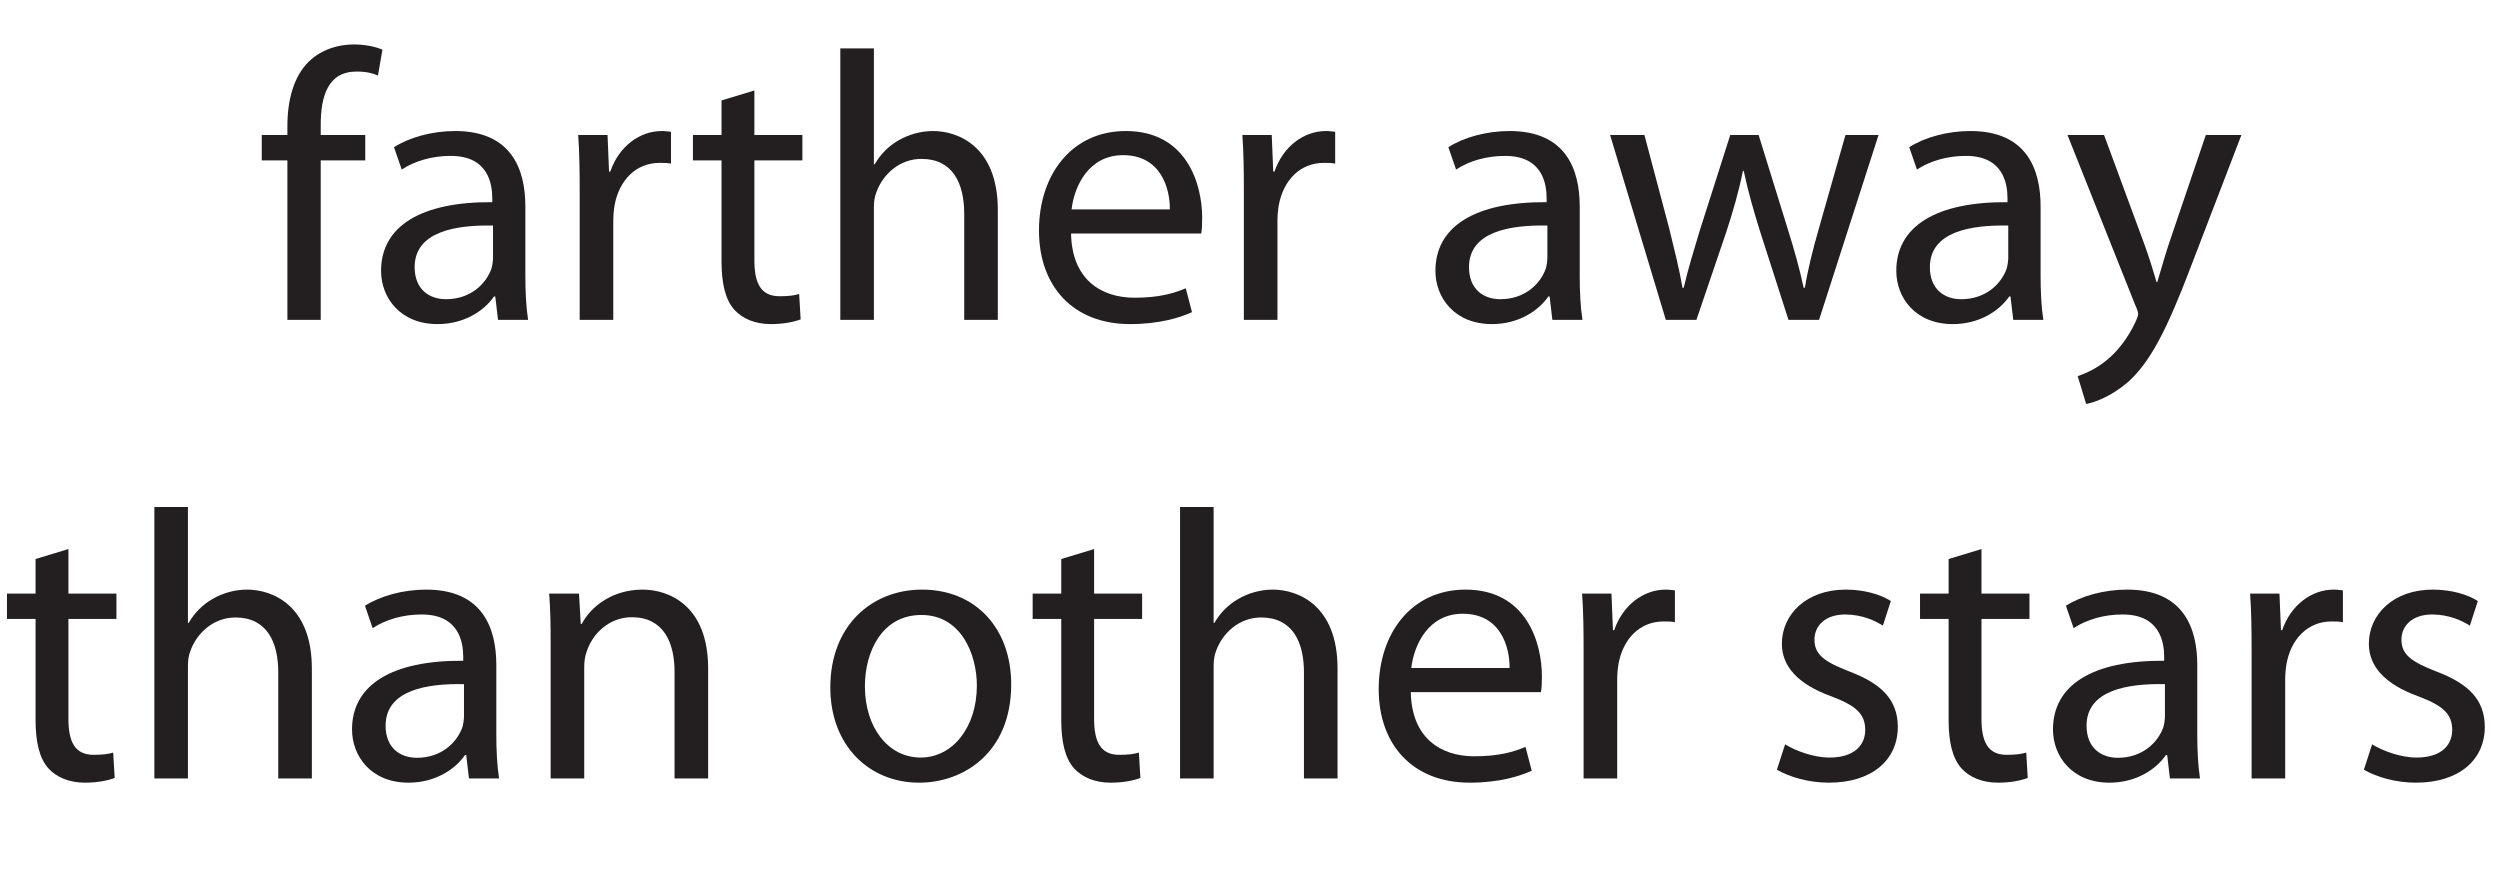
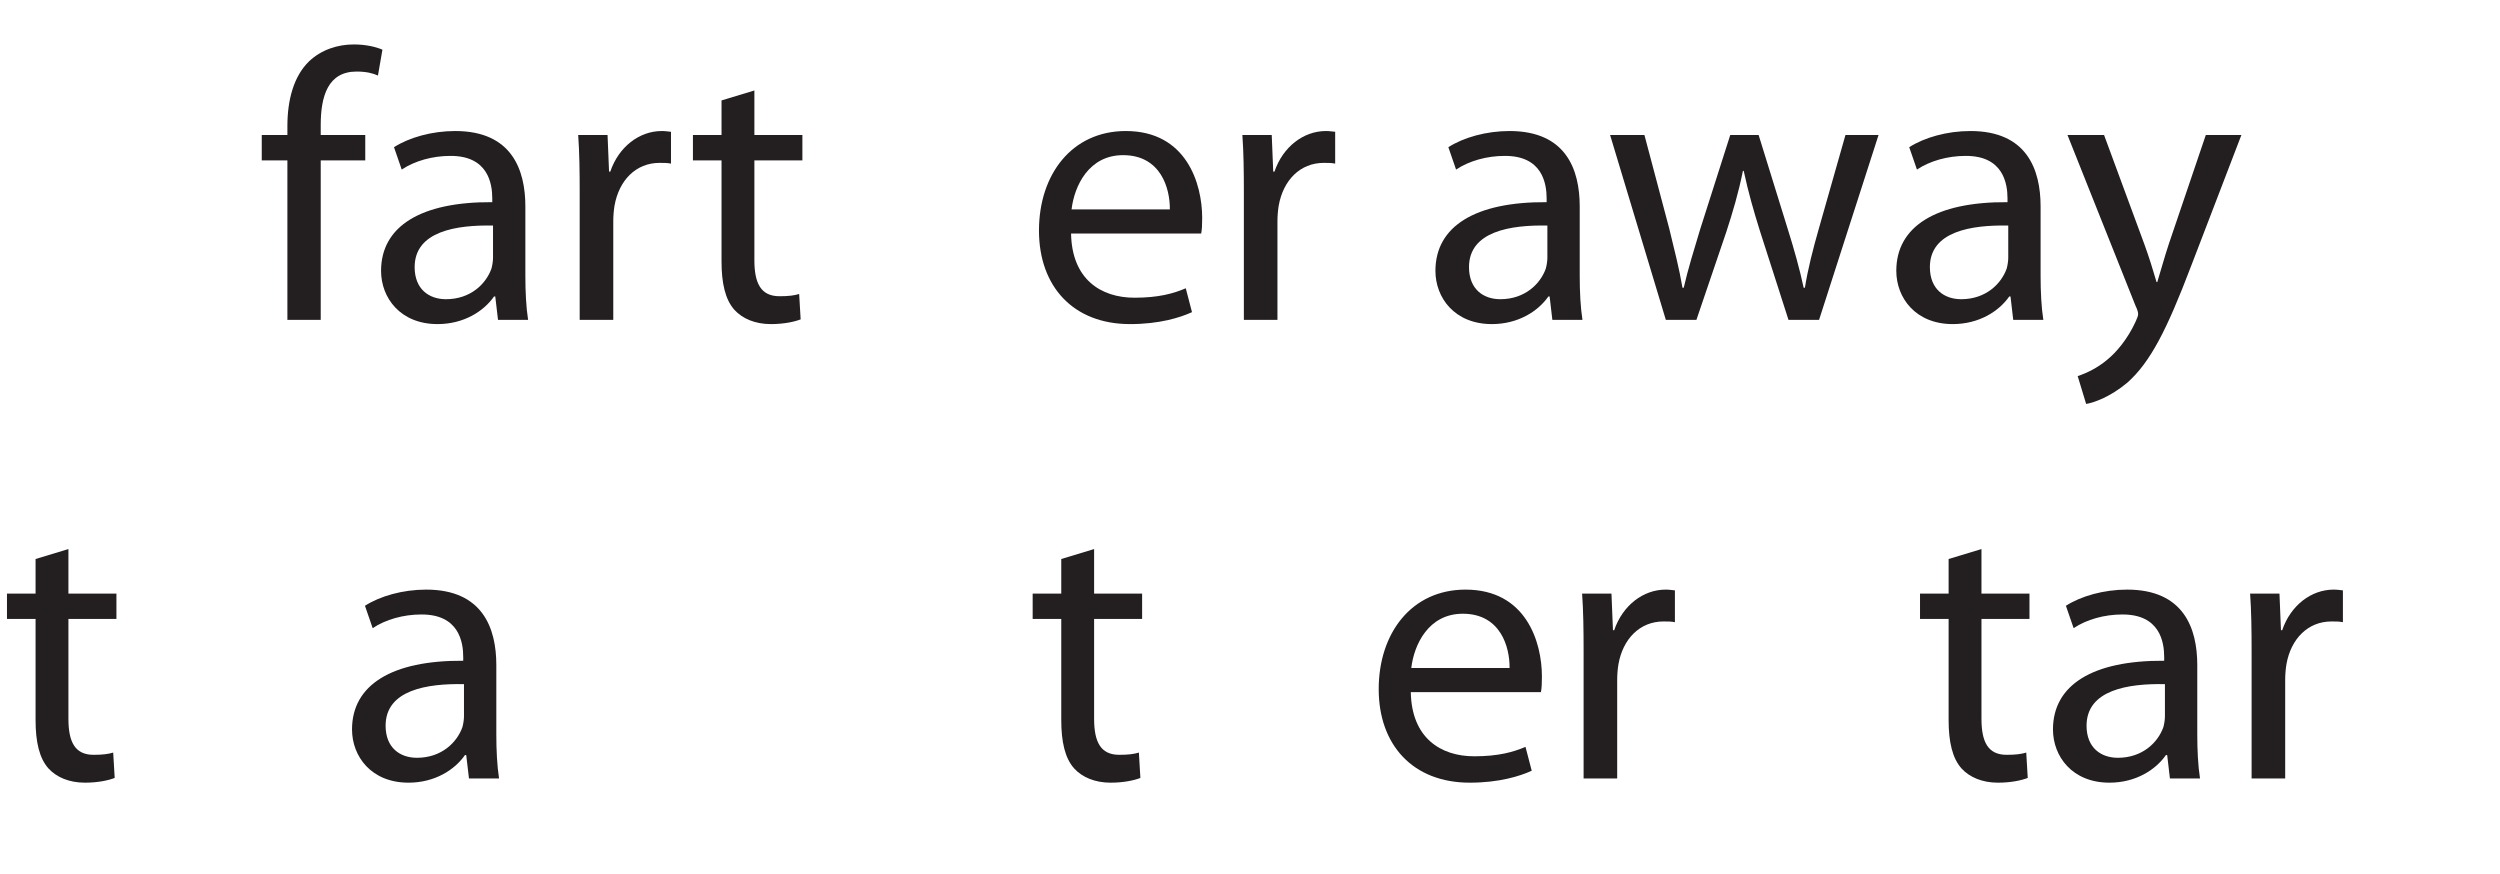
<svg xmlns="http://www.w3.org/2000/svg" xmlns:xlink="http://www.w3.org/1999/xlink" width="157.006pt" height="54.888pt" viewBox="0 0 157.006 54.888" version="1.1">
  <defs>
    <g>
      <symbol overflow="visible" id="glyph0-0">
        <path style="stroke:none;" d="M 0 0 L 12 0 L 12 -16.797 L 0 -16.797 Z M 6 -9.484 L 1.922 -15.594 L 10.078 -15.594 Z M 6.719 -8.406 L 10.797 -14.516 L 10.797 -2.281 Z M 1.922 -1.203 L 6 -7.312 L 10.078 -1.203 Z M 1.203 -14.516 L 5.281 -8.406 L 1.203 -2.281 Z M 1.203 -14.516 " />
      </symbol>
      <symbol overflow="visible" id="glyph0-1">
        <path style="stroke:none;" d="M 4.062 0 L 4.062 -10.016 L 6.859 -10.016 L 6.859 -11.609 L 4.062 -11.609 L 4.062 -12.234 C 4.062 -14.047 4.516 -15.594 6.312 -15.594 C 6.938 -15.594 7.344 -15.484 7.656 -15.344 L 7.938 -16.969 C 7.531 -17.141 6.906 -17.297 6.141 -17.297 C 5.156 -17.297 4.109 -16.984 3.312 -16.219 C 2.359 -15.281 1.969 -13.797 1.969 -12.172 L 1.969 -11.609 L 0.359 -11.609 L 0.359 -10.016 L 1.969 -10.016 L 1.969 0 Z M 4.062 0 " />
      </symbol>
      <symbol overflow="visible" id="glyph0-2">
        <path style="stroke:none;" d="M 9.906 -7.125 C 9.906 -9.438 9.047 -11.859 5.5 -11.859 C 4.031 -11.859 2.609 -11.453 1.656 -10.844 L 2.141 -9.438 C 2.953 -9.984 4.078 -10.297 5.188 -10.297 C 7.562 -10.312 7.828 -8.562 7.828 -7.625 L 7.828 -7.391 C 3.344 -7.422 0.844 -5.875 0.844 -3.078 C 0.844 -1.391 2.047 0.266 4.391 0.266 C 6.047 0.266 7.297 -0.547 7.938 -1.469 L 8.016 -1.469 L 8.188 0 L 10.078 0 C 9.953 -0.797 9.906 -1.781 9.906 -2.781 Z M 7.875 -3.906 C 7.875 -3.719 7.844 -3.484 7.781 -3.234 C 7.438 -2.25 6.453 -1.297 4.922 -1.297 C 3.859 -1.297 2.953 -1.922 2.953 -3.312 C 2.953 -5.562 5.562 -5.969 7.875 -5.922 Z M 7.875 -3.906 " />
      </symbol>
      <symbol overflow="visible" id="glyph0-3">
        <path style="stroke:none;" d="M 1.75 0 L 3.859 0 L 3.859 -6.188 C 3.859 -6.531 3.891 -6.891 3.938 -7.172 C 4.219 -8.766 5.281 -9.859 6.766 -9.859 C 7.062 -9.859 7.266 -9.859 7.484 -9.812 L 7.484 -11.812 C 7.297 -11.828 7.125 -11.859 6.906 -11.859 C 5.5 -11.859 4.203 -10.875 3.672 -9.312 L 3.594 -9.312 L 3.5 -11.609 L 1.656 -11.609 C 1.734 -10.531 1.75 -9.359 1.75 -7.984 Z M 1.75 0 " />
      </symbol>
      <symbol overflow="visible" id="glyph0-4">
        <path style="stroke:none;" d="M 2.234 -13.781 L 2.234 -11.609 L 0.438 -11.609 L 0.438 -10.016 L 2.234 -10.016 L 2.234 -3.672 C 2.234 -2.297 2.469 -1.266 3.047 -0.625 C 3.547 -0.078 4.344 0.266 5.328 0.266 C 6.141 0.266 6.797 0.125 7.203 -0.031 L 7.109 -1.625 C 6.797 -1.531 6.453 -1.484 5.875 -1.484 C 4.703 -1.484 4.297 -2.297 4.297 -3.75 L 4.297 -10.016 L 7.312 -10.016 L 7.312 -11.609 L 4.297 -11.609 L 4.297 -14.406 Z M 2.234 -13.781 " />
      </symbol>
      <symbol overflow="visible" id="glyph0-5">
-         <path style="stroke:none;" d="M 1.75 0 L 3.859 0 L 3.859 -7.016 C 3.859 -7.391 3.891 -7.703 4.016 -8.016 C 4.422 -9.141 5.469 -10.109 6.844 -10.109 C 8.828 -10.109 9.531 -8.547 9.531 -6.672 L 9.531 0 L 11.641 0 L 11.641 -6.906 C 11.641 -10.891 9.141 -11.859 7.578 -11.859 C 6.797 -11.859 6.047 -11.641 5.422 -11.281 C 4.781 -10.922 4.25 -10.375 3.906 -9.766 L 3.859 -9.766 L 3.859 -17.047 L 1.75 -17.047 Z M 1.75 0 " />
-       </symbol>
+         </symbol>
      <symbol overflow="visible" id="glyph0-6">
        <path style="stroke:none;" d="M 11.094 -5.422 C 11.141 -5.656 11.156 -5.969 11.156 -6.406 C 11.156 -8.547 10.172 -11.859 6.359 -11.859 C 2.969 -11.859 0.906 -9.125 0.906 -5.609 C 0.906 -2.109 3.047 0.266 6.625 0.266 C 8.469 0.266 9.766 -0.141 10.516 -0.484 L 10.125 -1.984 C 9.359 -1.656 8.422 -1.391 6.906 -1.391 C 4.781 -1.391 2.969 -2.562 2.922 -5.422 Z M 2.953 -6.938 C 3.125 -8.406 4.031 -10.344 6.188 -10.344 C 8.562 -10.344 9.141 -8.25 9.125 -6.938 Z M 2.953 -6.938 " />
      </symbol>
      <symbol overflow="visible" id="glyph0-7">
-         <path style="stroke:none;" d="" />
-       </symbol>
+         </symbol>
      <symbol overflow="visible" id="glyph0-8">
        <path style="stroke:none;" d="M 0.438 -11.609 L 3.938 0 L 5.859 0 L 7.734 -5.516 C 8.141 -6.766 8.5 -7.969 8.781 -9.359 L 8.828 -9.359 C 9.125 -7.984 9.453 -6.844 9.859 -5.547 L 11.641 0 L 13.562 0 L 17.297 -11.609 L 15.219 -11.609 L 13.562 -5.781 C 13.172 -4.422 12.859 -3.188 12.672 -2.016 L 12.594 -2.016 C 12.344 -3.188 12 -4.422 11.562 -5.812 L 9.766 -11.609 L 7.984 -11.609 L 6.094 -5.688 C 5.719 -4.438 5.328 -3.188 5.062 -2.016 L 4.984 -2.016 C 4.781 -3.219 4.469 -4.422 4.156 -5.719 L 2.594 -11.609 Z M 0.438 -11.609 " />
      </symbol>
      <symbol overflow="visible" id="glyph0-9">
        <path style="stroke:none;" d="M 0.219 -11.609 L 4.484 -0.906 C 4.609 -0.641 4.656 -0.484 4.656 -0.359 C 4.656 -0.234 4.578 -0.078 4.484 0.141 C 3.984 1.219 3.281 2.047 2.719 2.5 C 2.094 3.031 1.391 3.359 0.859 3.531 L 1.391 5.281 C 1.922 5.188 2.922 4.828 3.984 3.938 C 5.422 2.656 6.453 0.641 7.969 -3.344 L 11.141 -11.609 L 8.906 -11.609 L 6.594 -4.797 C 6.312 -3.953 6.078 -3.078 5.859 -2.375 L 5.812 -2.375 C 5.609 -3.078 5.328 -3.984 5.047 -4.75 L 2.516 -11.609 Z M 0.219 -11.609 " />
      </symbol>
      <symbol overflow="visible" id="glyph0-10">
-         <path style="stroke:none;" d="M 1.75 0 L 3.859 0 L 3.859 -6.984 C 3.859 -7.344 3.906 -7.703 4.016 -7.969 C 4.391 -9.141 5.469 -10.125 6.844 -10.125 C 8.828 -10.125 9.531 -8.562 9.531 -6.703 L 9.531 0 L 11.641 0 L 11.641 -6.906 C 11.641 -10.891 9.141 -11.859 7.531 -11.859 C 5.609 -11.859 4.266 -10.781 3.703 -9.703 L 3.641 -9.703 L 3.531 -11.609 L 1.656 -11.609 C 1.734 -10.656 1.75 -9.703 1.75 -8.469 Z M 1.75 0 " />
-       </symbol>
+         </symbol>
      <symbol overflow="visible" id="glyph0-11">
-         <path style="stroke:none;" d="M 6.672 -11.859 C 3.484 -11.859 0.906 -9.578 0.906 -5.719 C 0.906 -2.047 3.359 0.266 6.484 0.266 C 9.266 0.266 12.266 -1.609 12.266 -5.906 C 12.266 -9.438 10.016 -11.859 6.672 -11.859 Z M 6.625 -10.266 C 9.125 -10.266 10.109 -7.797 10.109 -5.828 C 10.109 -3.219 8.594 -1.312 6.578 -1.312 C 4.516 -1.312 3.078 -3.234 3.078 -5.781 C 3.078 -7.969 4.156 -10.266 6.625 -10.266 Z M 6.625 -10.266 " />
-       </symbol>
+         </symbol>
      <symbol overflow="visible" id="glyph0-12">
-         <path style="stroke:none;" d="M 0.953 -0.547 C 1.781 -0.078 2.953 0.266 4.219 0.266 C 6.938 0.266 8.547 -1.172 8.547 -3.234 C 8.547 -4.969 7.484 -5.969 5.5 -6.719 C 3.984 -7.312 3.312 -7.75 3.312 -8.719 C 3.312 -9.578 3.984 -10.297 5.234 -10.297 C 6.312 -10.297 7.156 -9.891 7.609 -9.594 L 8.109 -11.141 C 7.484 -11.547 6.453 -11.859 5.281 -11.859 C 2.812 -11.859 1.266 -10.312 1.266 -8.453 C 1.266 -7.062 2.25 -5.922 4.375 -5.156 C 5.906 -4.578 6.5 -4.062 6.5 -3.047 C 6.5 -2.062 5.781 -1.312 4.266 -1.312 C 3.219 -1.312 2.109 -1.75 1.469 -2.141 Z M 0.953 -0.547 " />
-       </symbol>
+         </symbol>
    </g>
  </defs>
  <g id="surface1">
    <g style="fill:rgb(13.725%,12.157%,12.549%);fill-opacity:1;">
      <use xlink:href="#glyph0-1" x="16.08" y="20.088" />
      <use xlink:href="#glyph0-2" x="23.088" y="20.088" />
      <use xlink:href="#glyph0-3" x="34.656" y="20.088" />
    </g>
    <g style="fill:rgb(13.725%,12.157%,12.549%);fill-opacity:1;">
      <use xlink:href="#glyph0-4" x="43.08" y="20.088" />
      <use xlink:href="#glyph0-5" x="51.024" y="20.088" />
      <use xlink:href="#glyph0-6" x="64.344" y="20.088" />
      <use xlink:href="#glyph0-3" x="76.368" y="20.088" />
      <use xlink:href="#glyph0-7" x="84.216" y="20.088" />
      <use xlink:href="#glyph0-2" x="89.304" y="20.088" />
    </g>
    <g style="fill:rgb(13.725%,12.157%,12.549%);fill-opacity:1;">
      <use xlink:href="#glyph0-8" x="100.68" y="20.088" />
    </g>
    <g style="fill:rgb(13.725%,12.157%,12.549%);fill-opacity:1;">
      <use xlink:href="#glyph0-2" x="118.248" y="20.088" />
    </g>
    <g style="fill:rgb(13.725%,12.157%,12.549%);fill-opacity:1;">
      <use xlink:href="#glyph0-9" x="129.624" y="20.088" />
    </g>
    <g style="fill:rgb(13.725%,12.157%,12.549%);fill-opacity:1;">
      <use xlink:href="#glyph0-4" x="0" y="48.888" />
      <use xlink:href="#glyph0-5" x="7.944" y="48.888" />
      <use xlink:href="#glyph0-2" x="21.264" y="48.888" />
      <use xlink:href="#glyph0-10" x="32.832" y="48.888" />
      <use xlink:href="#glyph0-7" x="46.152" y="48.888" />
      <use xlink:href="#glyph0-11" x="51.24" y="48.888" />
      <use xlink:href="#glyph0-4" x="64.416" y="48.888" />
      <use xlink:href="#glyph0-5" x="72.36" y="48.888" />
      <use xlink:href="#glyph0-6" x="85.68" y="48.888" />
      <use xlink:href="#glyph0-3" x="97.704" y="48.888" />
      <use xlink:href="#glyph0-7" x="105.552" y="48.888" />
      <use xlink:href="#glyph0-12" x="110.64" y="48.888" />
      <use xlink:href="#glyph0-4" x="120.144" y="48.888" />
      <use xlink:href="#glyph0-2" x="128.088" y="48.888" />
      <use xlink:href="#glyph0-3" x="139.656" y="48.888" />
      <use xlink:href="#glyph0-12" x="147.504" y="48.888" />
    </g>
  </g>
</svg>